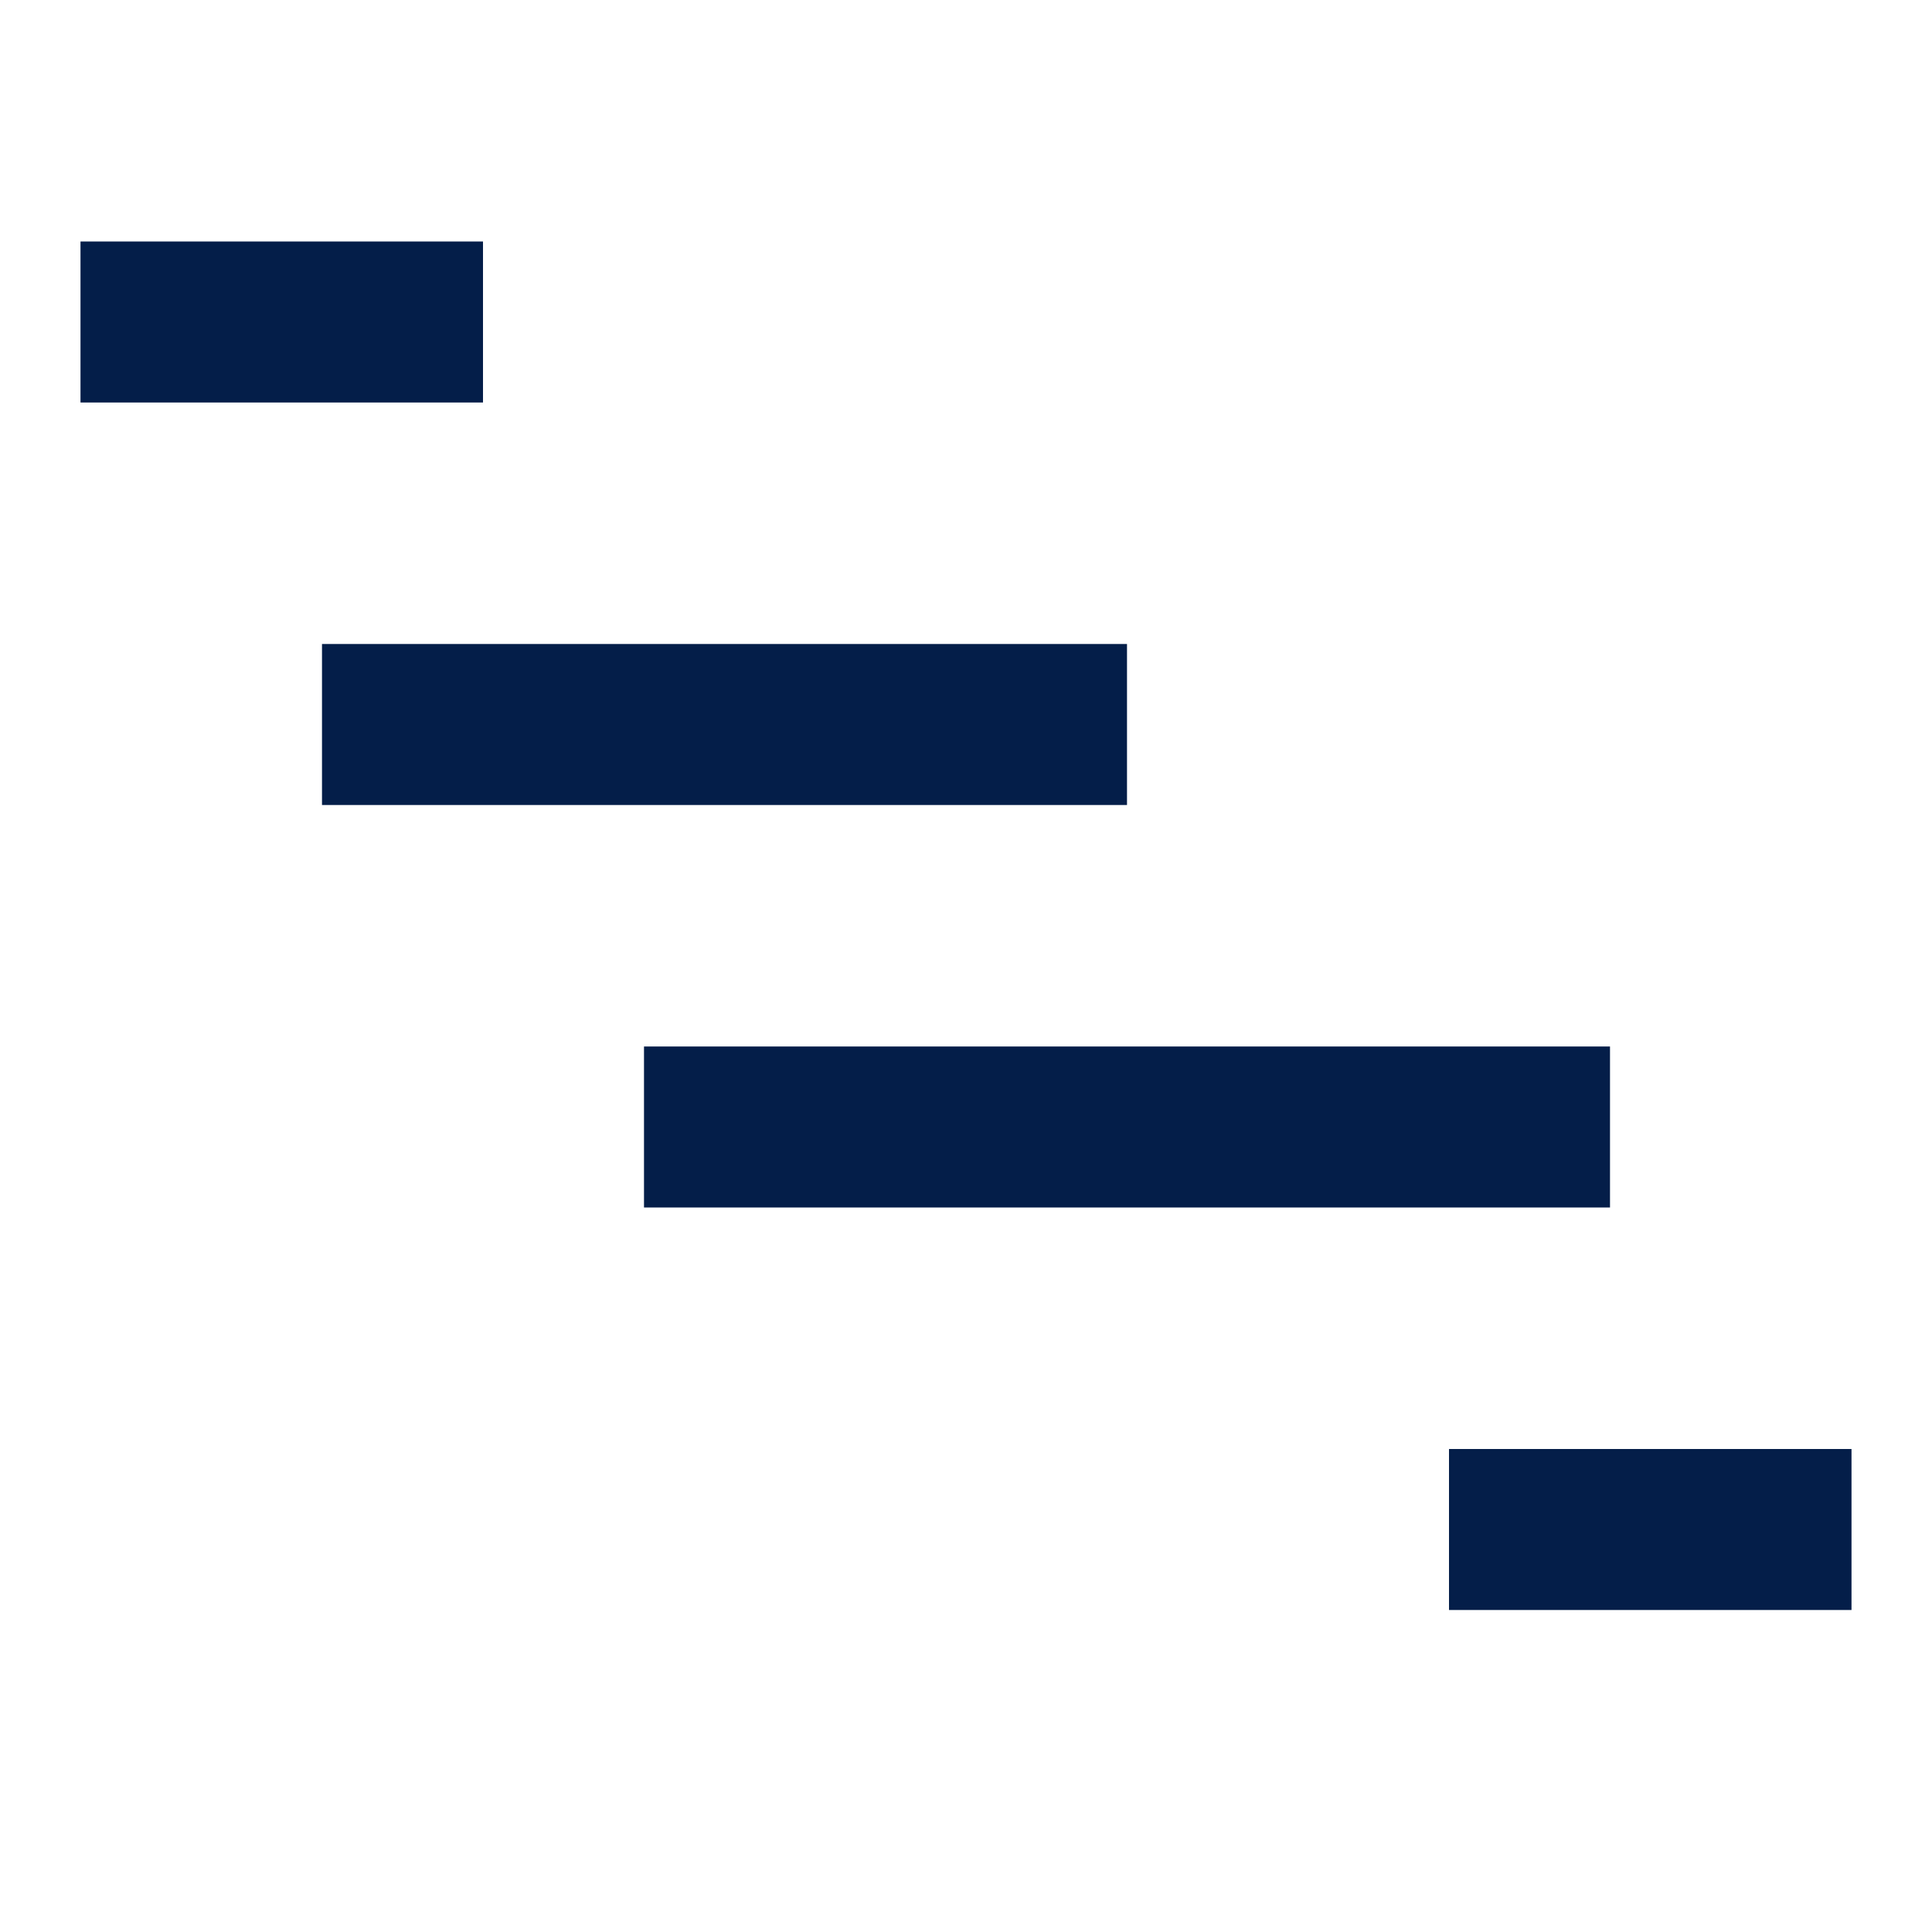
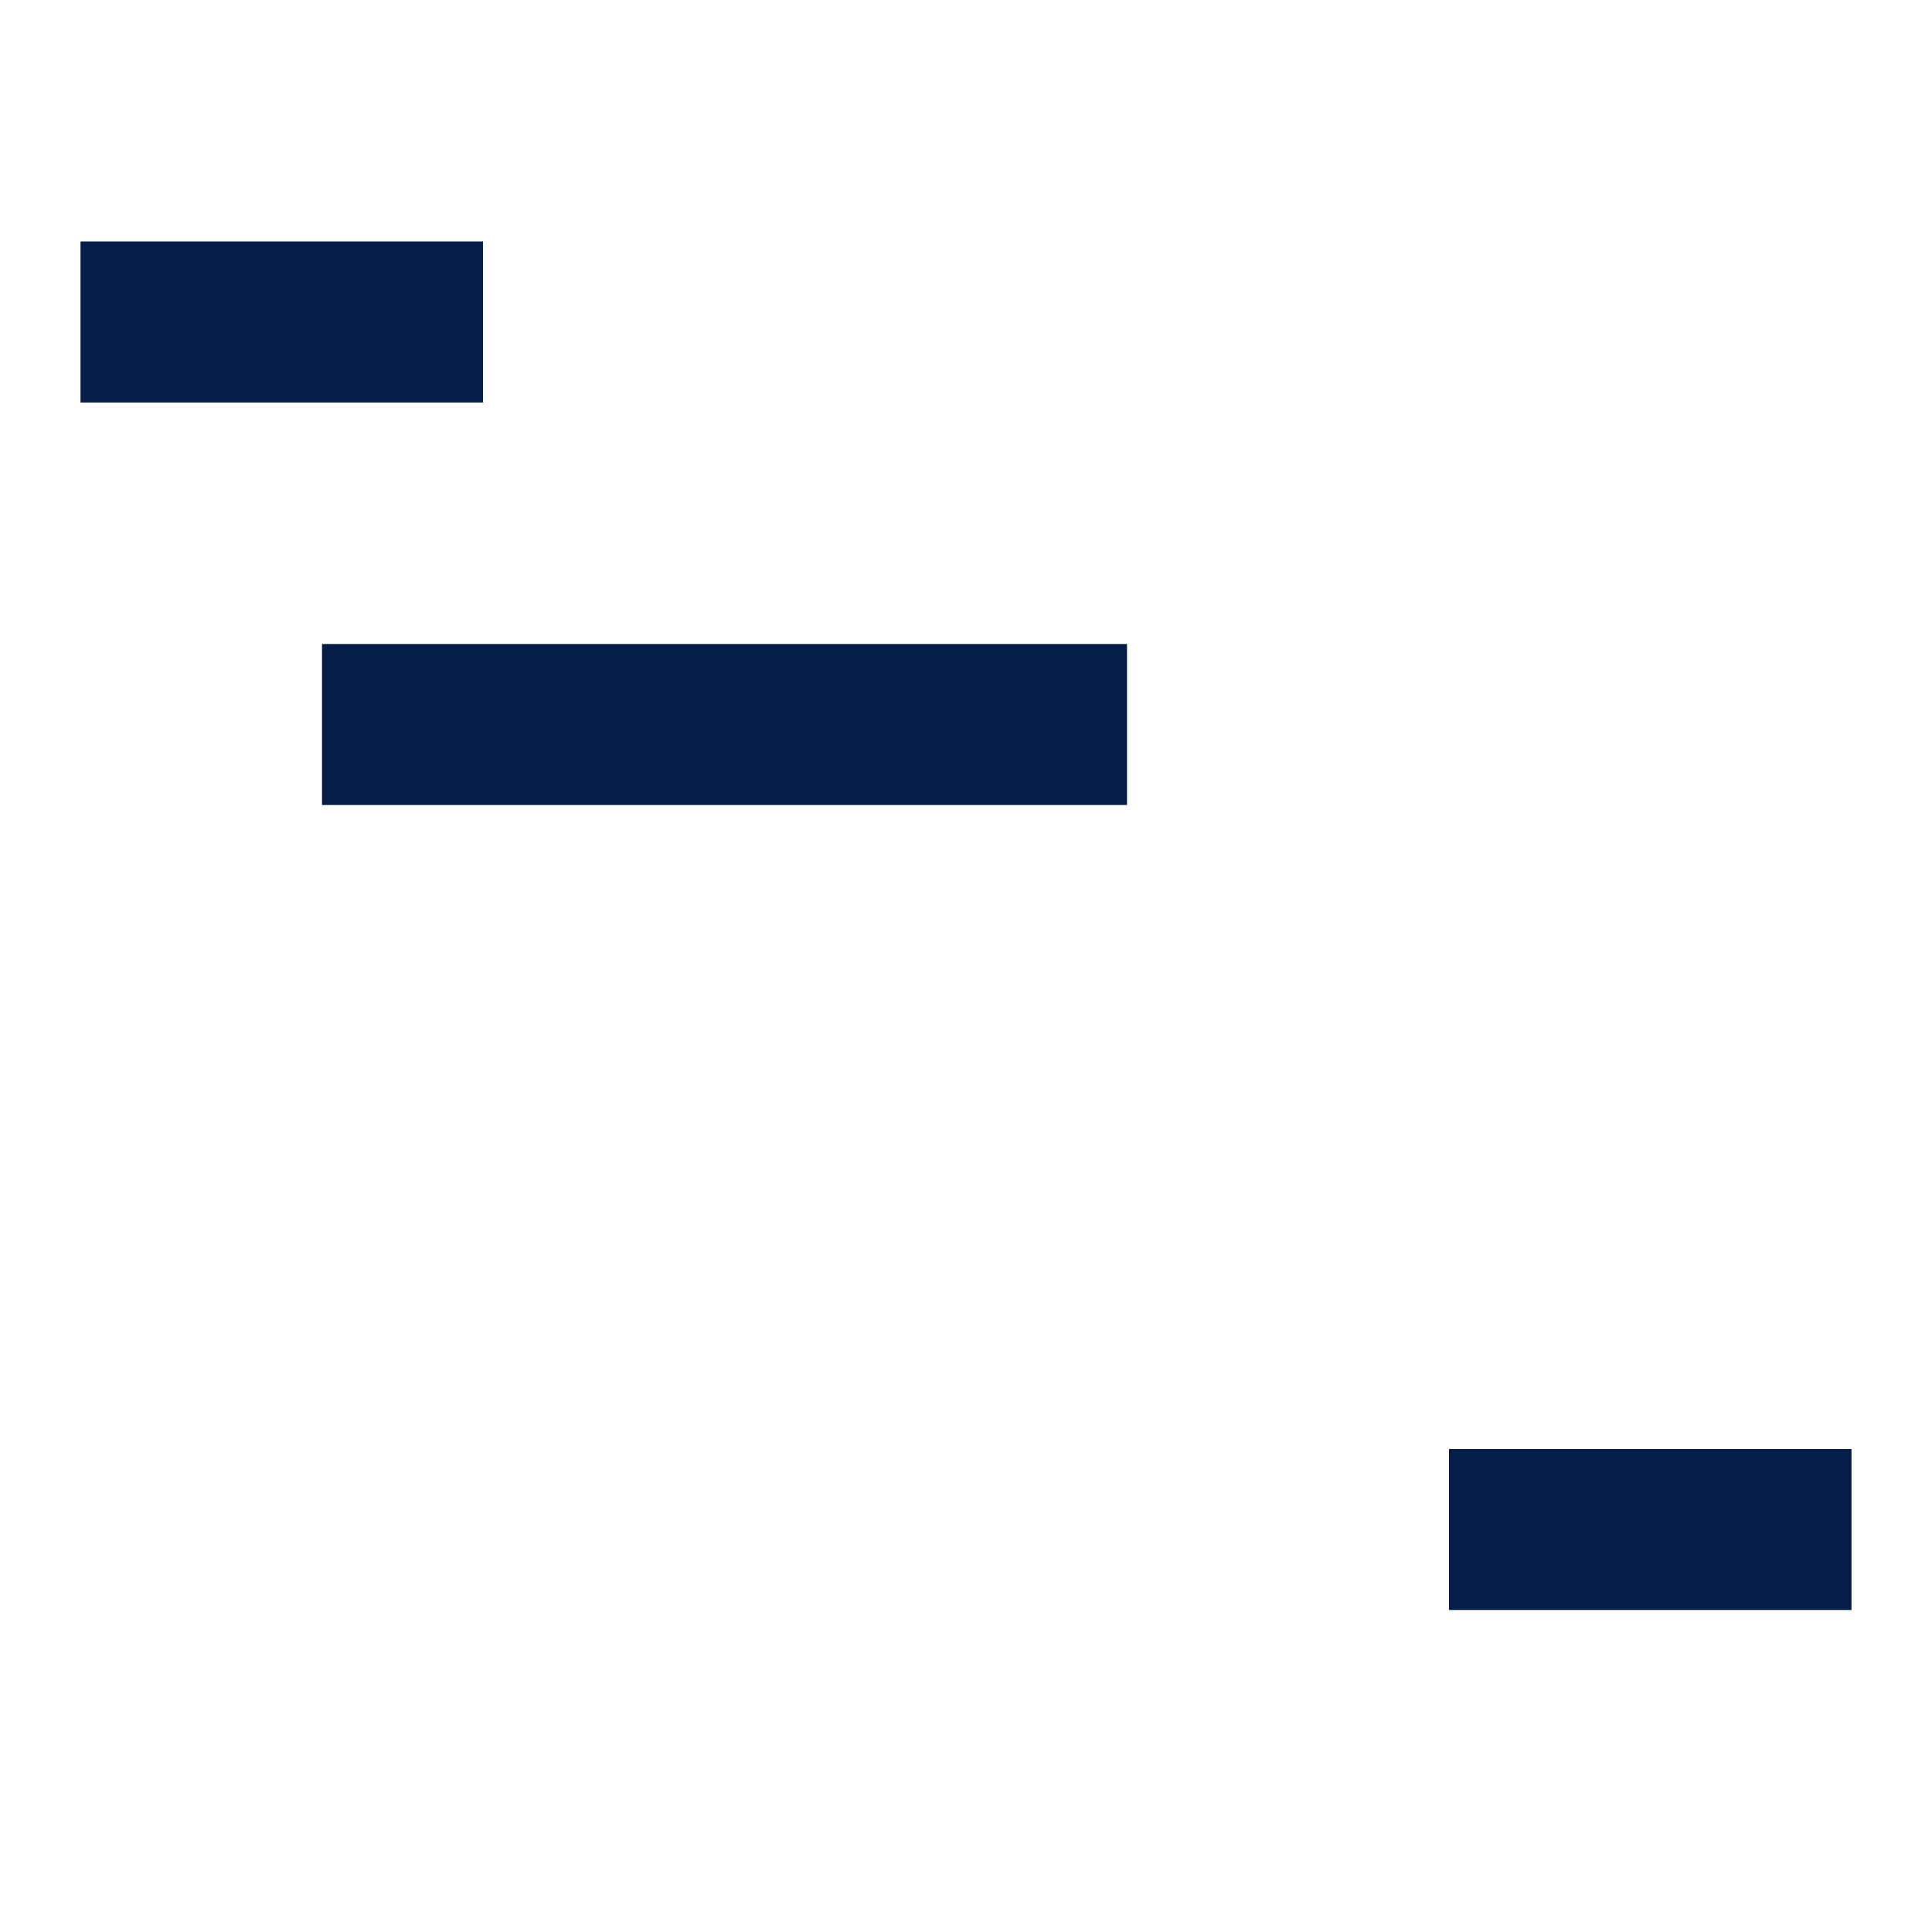
<svg xmlns="http://www.w3.org/2000/svg" width="24" height="24" viewBox="0 0 24 24" fill="none">
  <path d="M2 4H5" stroke="#041E49" stroke-width="2" stroke-miterlimit="10" stroke-linecap="square" />
  <path d="M5 9H13" stroke="#041E49" stroke-width="2" stroke-miterlimit="10" stroke-linecap="square" />
-   <path d="M9 14H19" stroke="#041E49" stroke-width="2" stroke-miterlimit="10" stroke-linecap="square" />
  <path d="M19 19H22" stroke="#041E49" stroke-width="2" stroke-miterlimit="10" stroke-linecap="square" />
</svg>